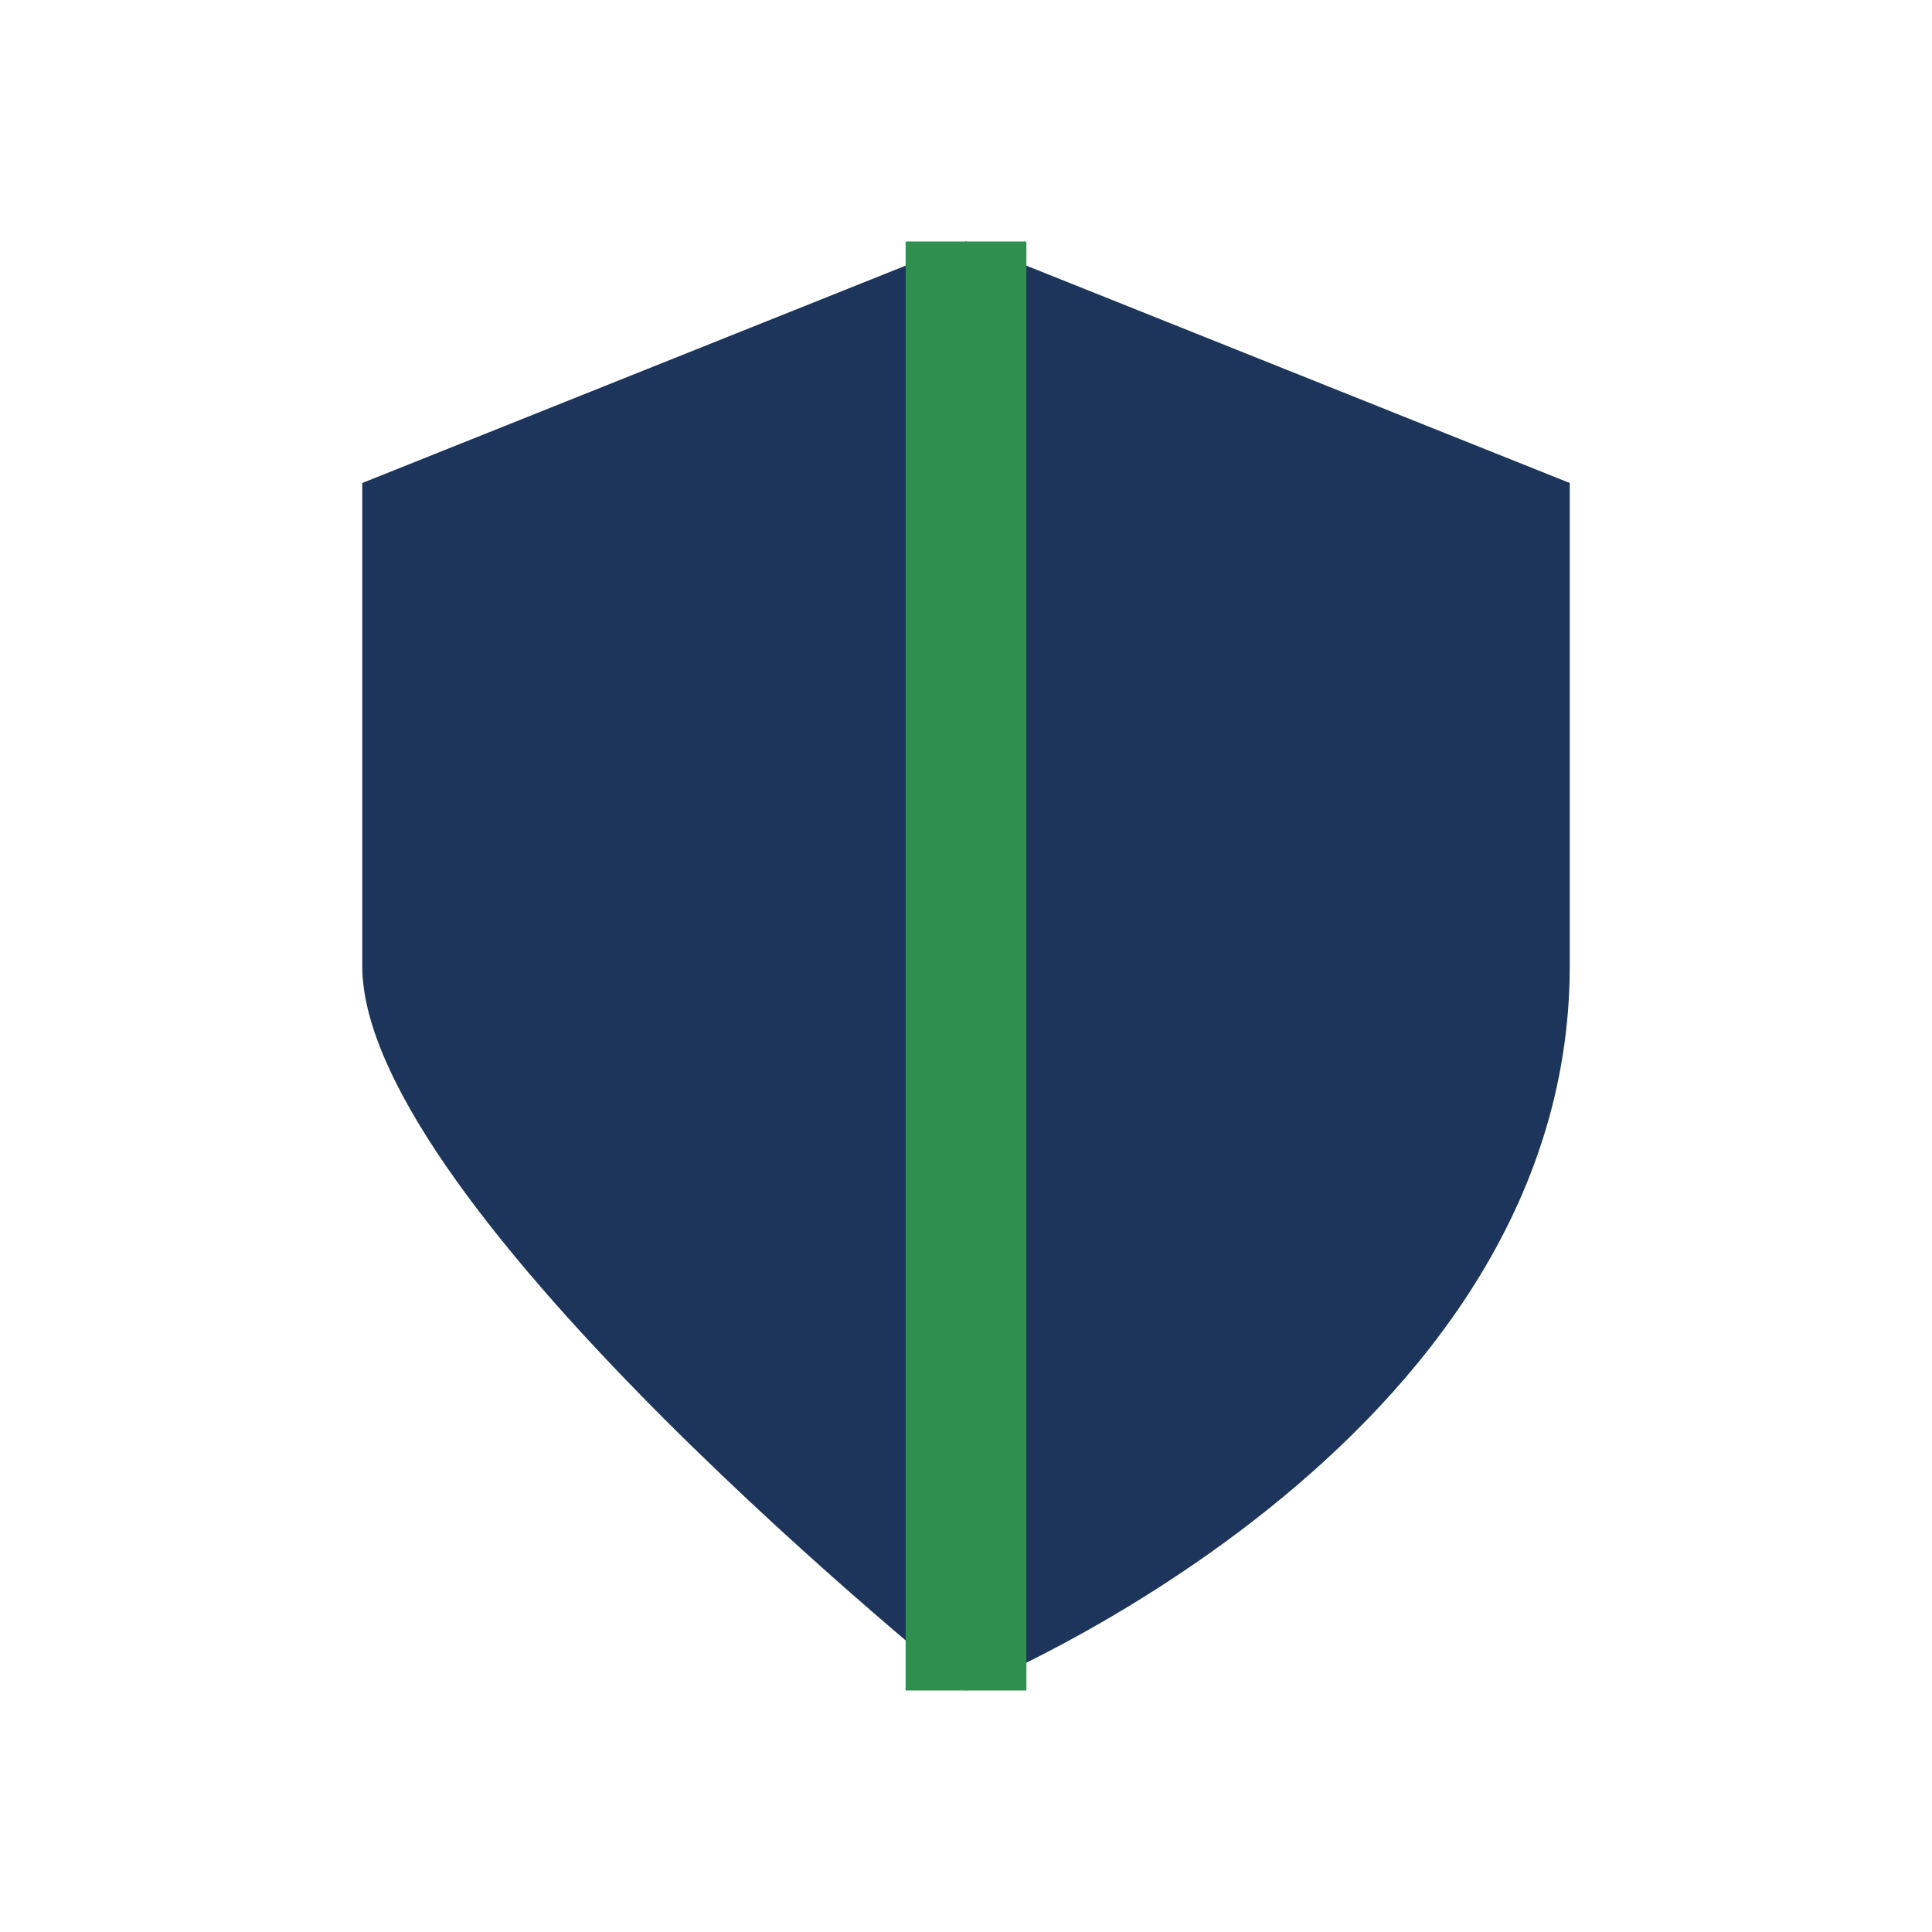
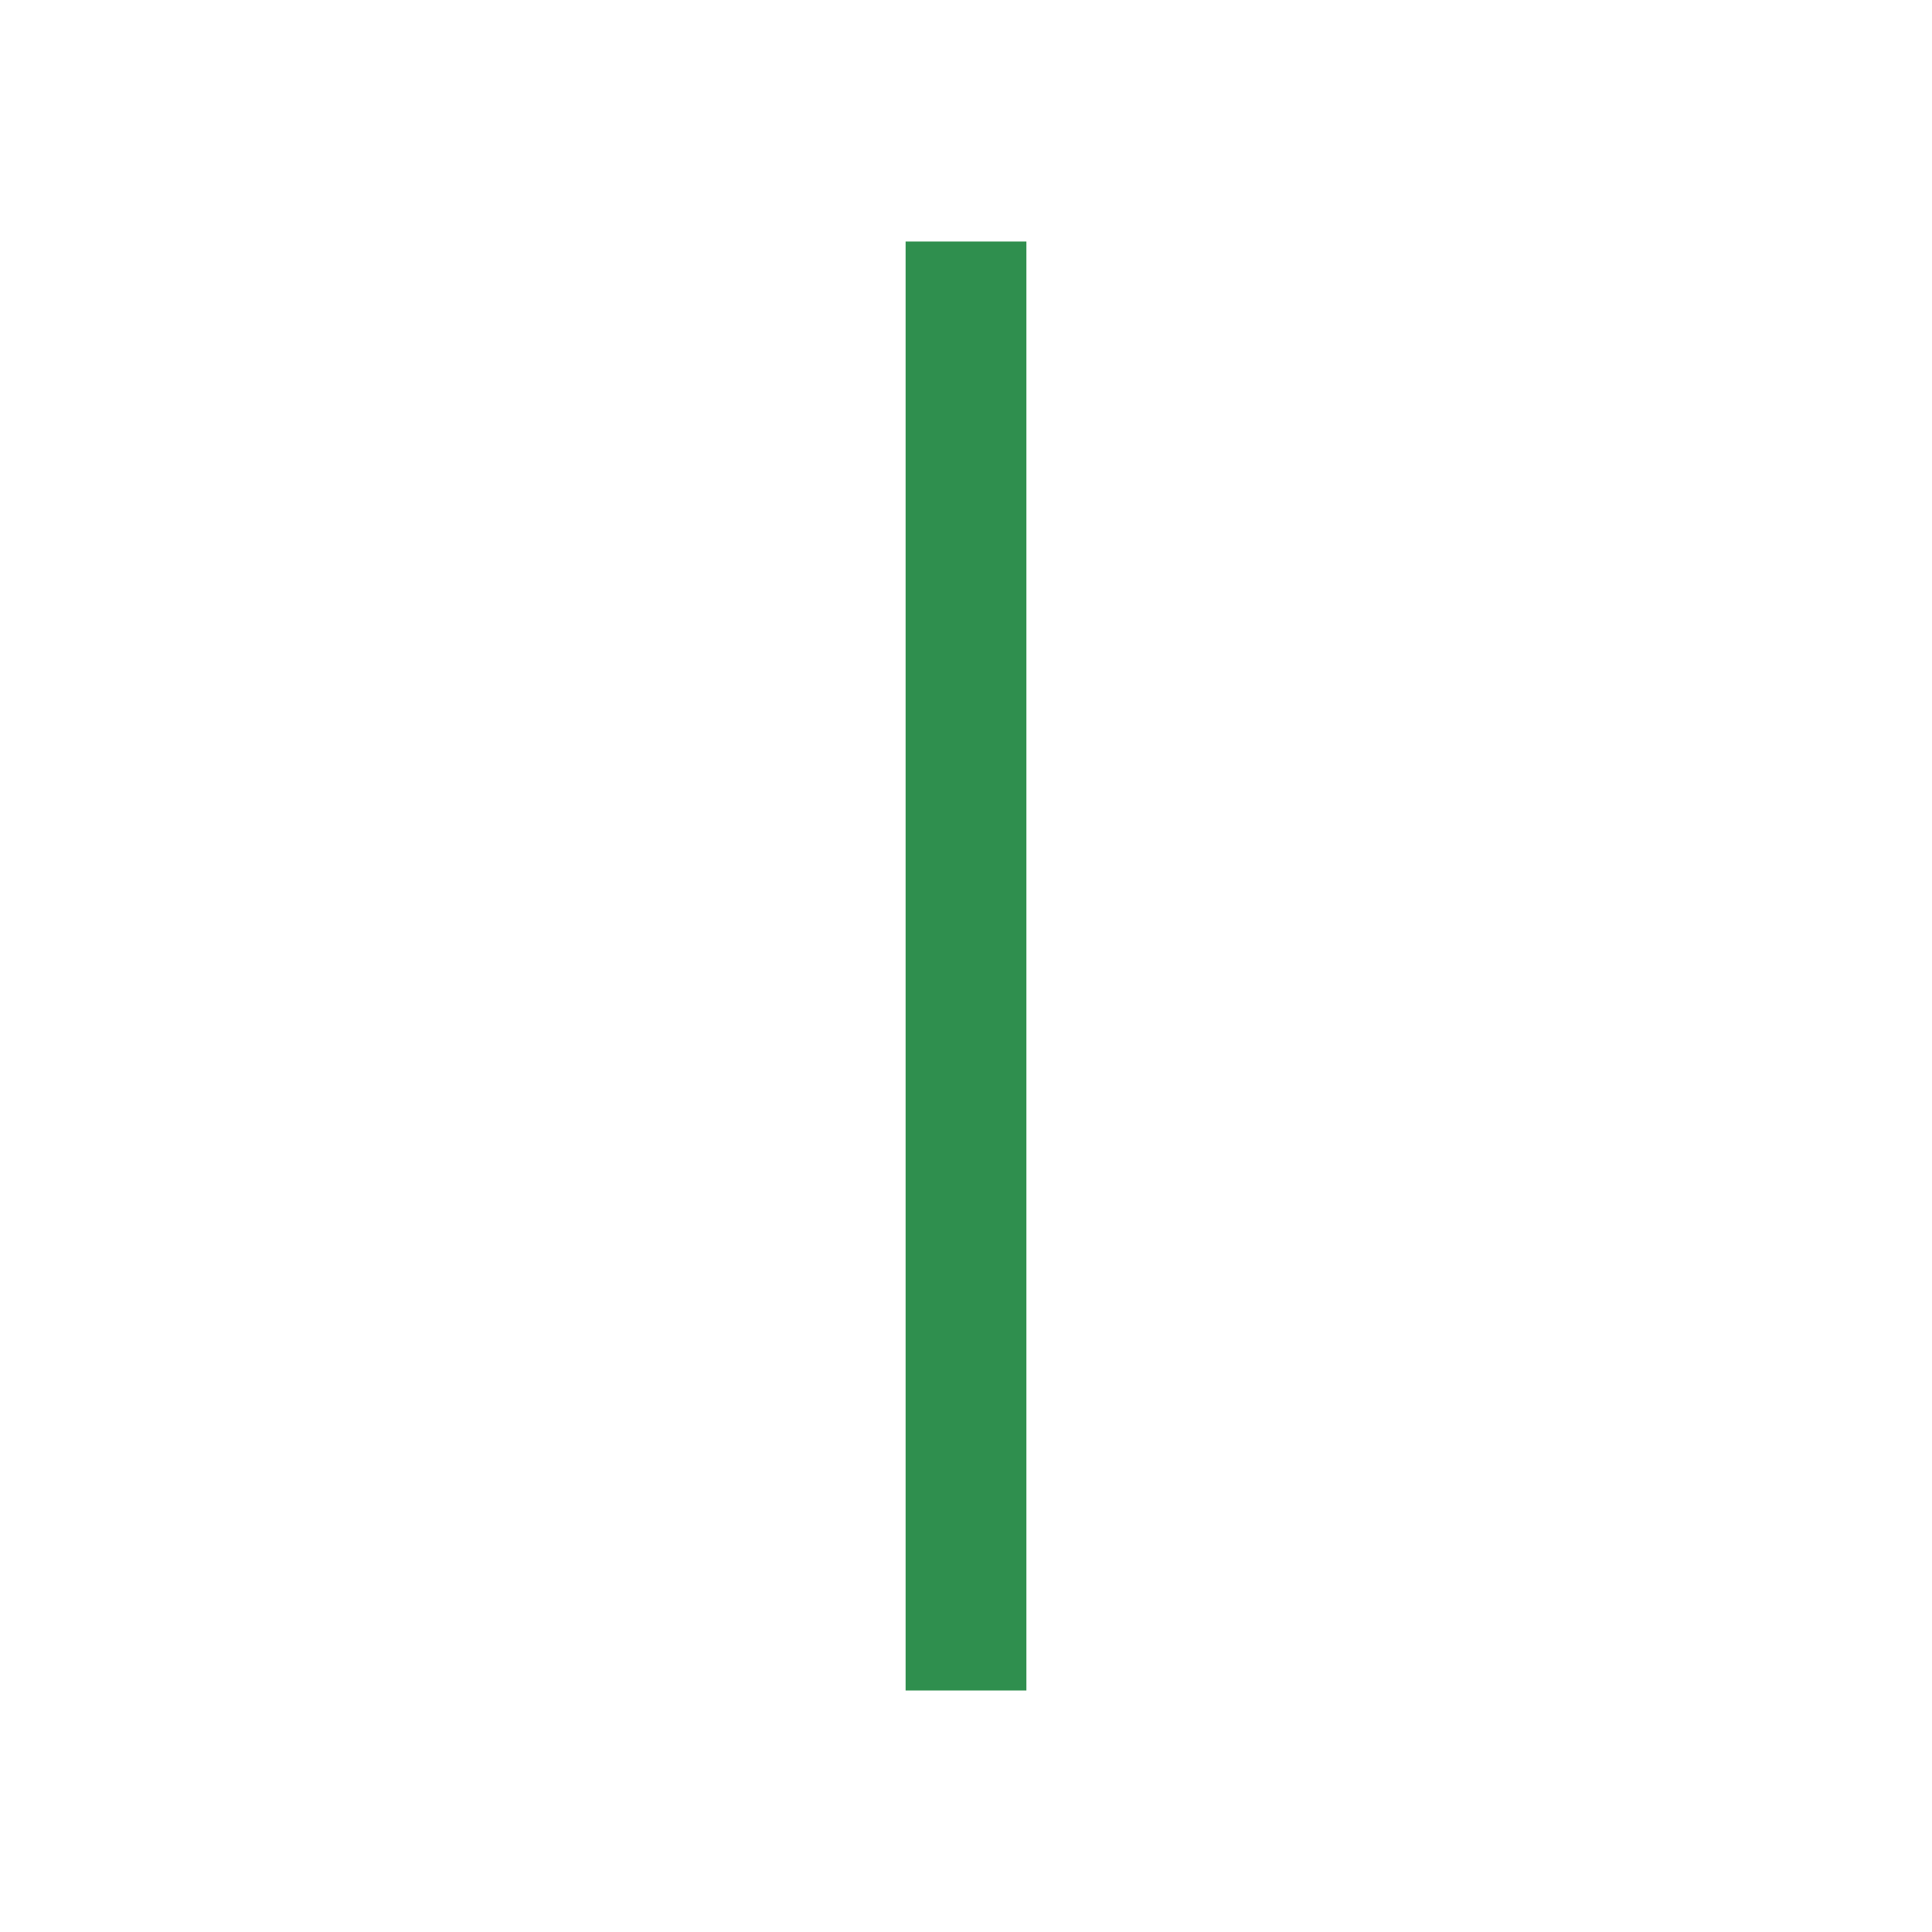
<svg xmlns="http://www.w3.org/2000/svg" width="32" height="32" viewBox="0 0 32 32">
-   <path d="M16 4l10 4v8c0 8-10 12-10 12S6 20 6 16V8z" fill="#1E355B" />
  <path d="M16 4v24" stroke="#2F8F4E" stroke-width="2" />
</svg>